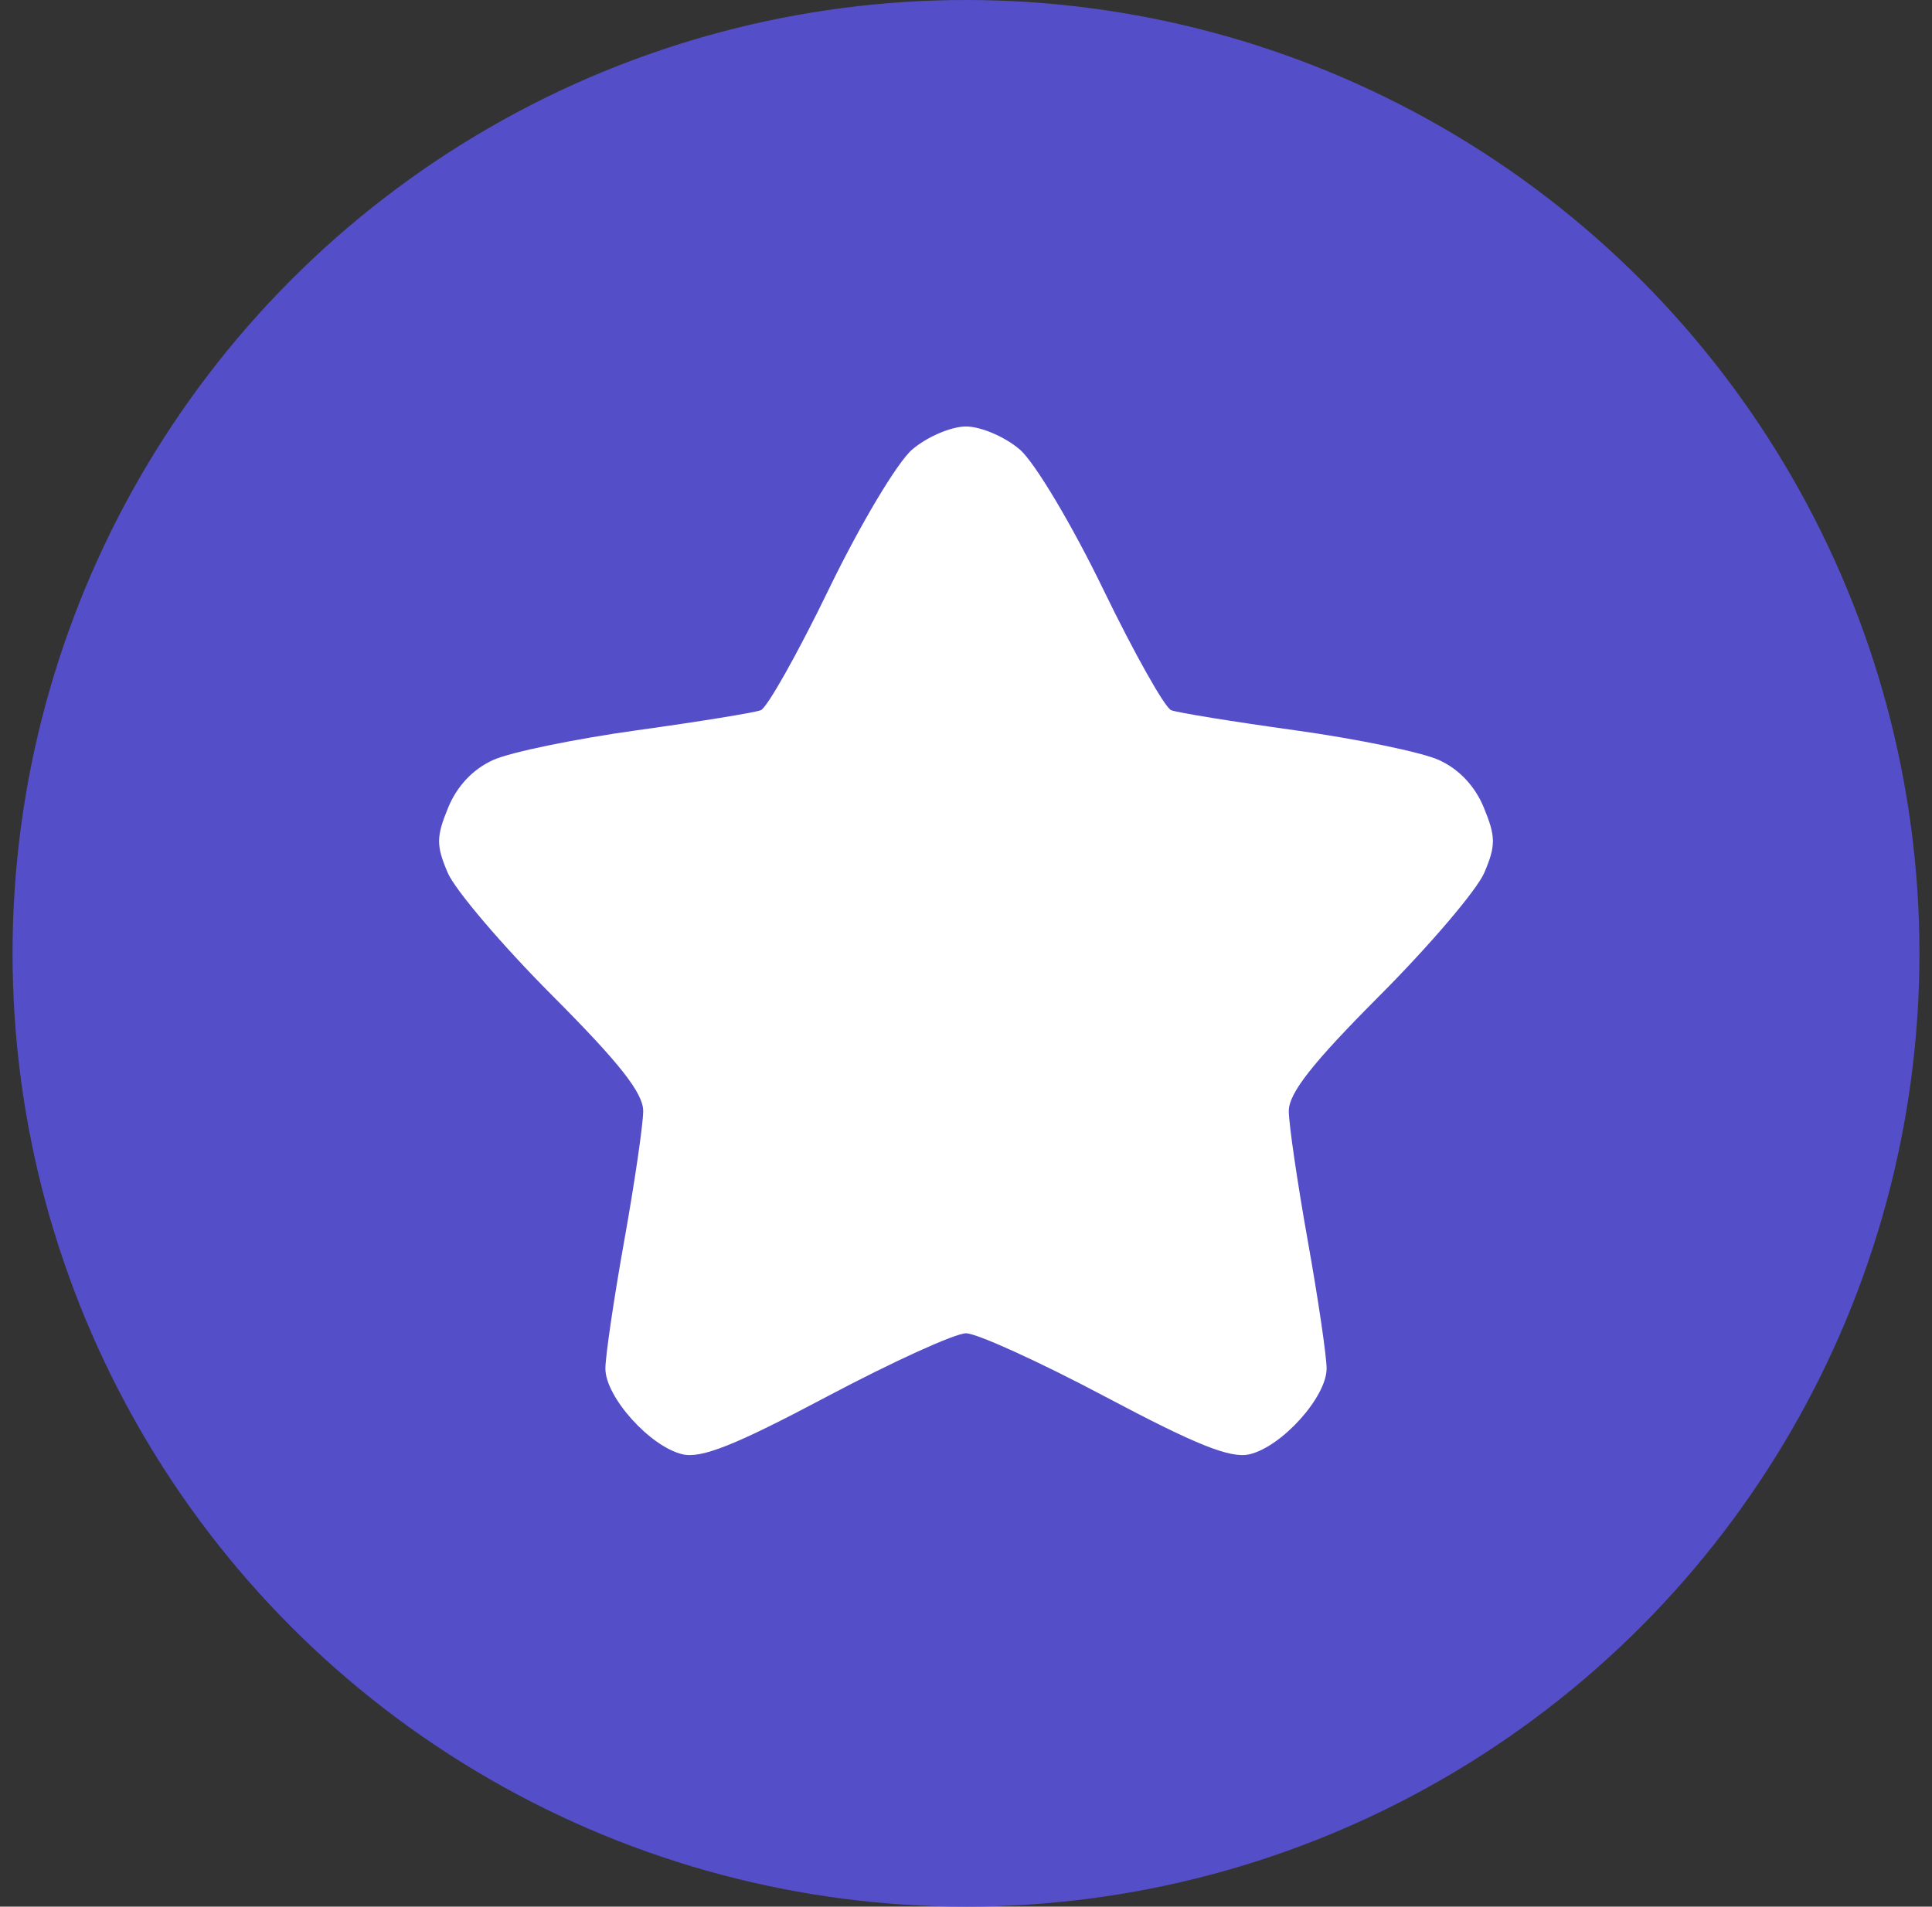
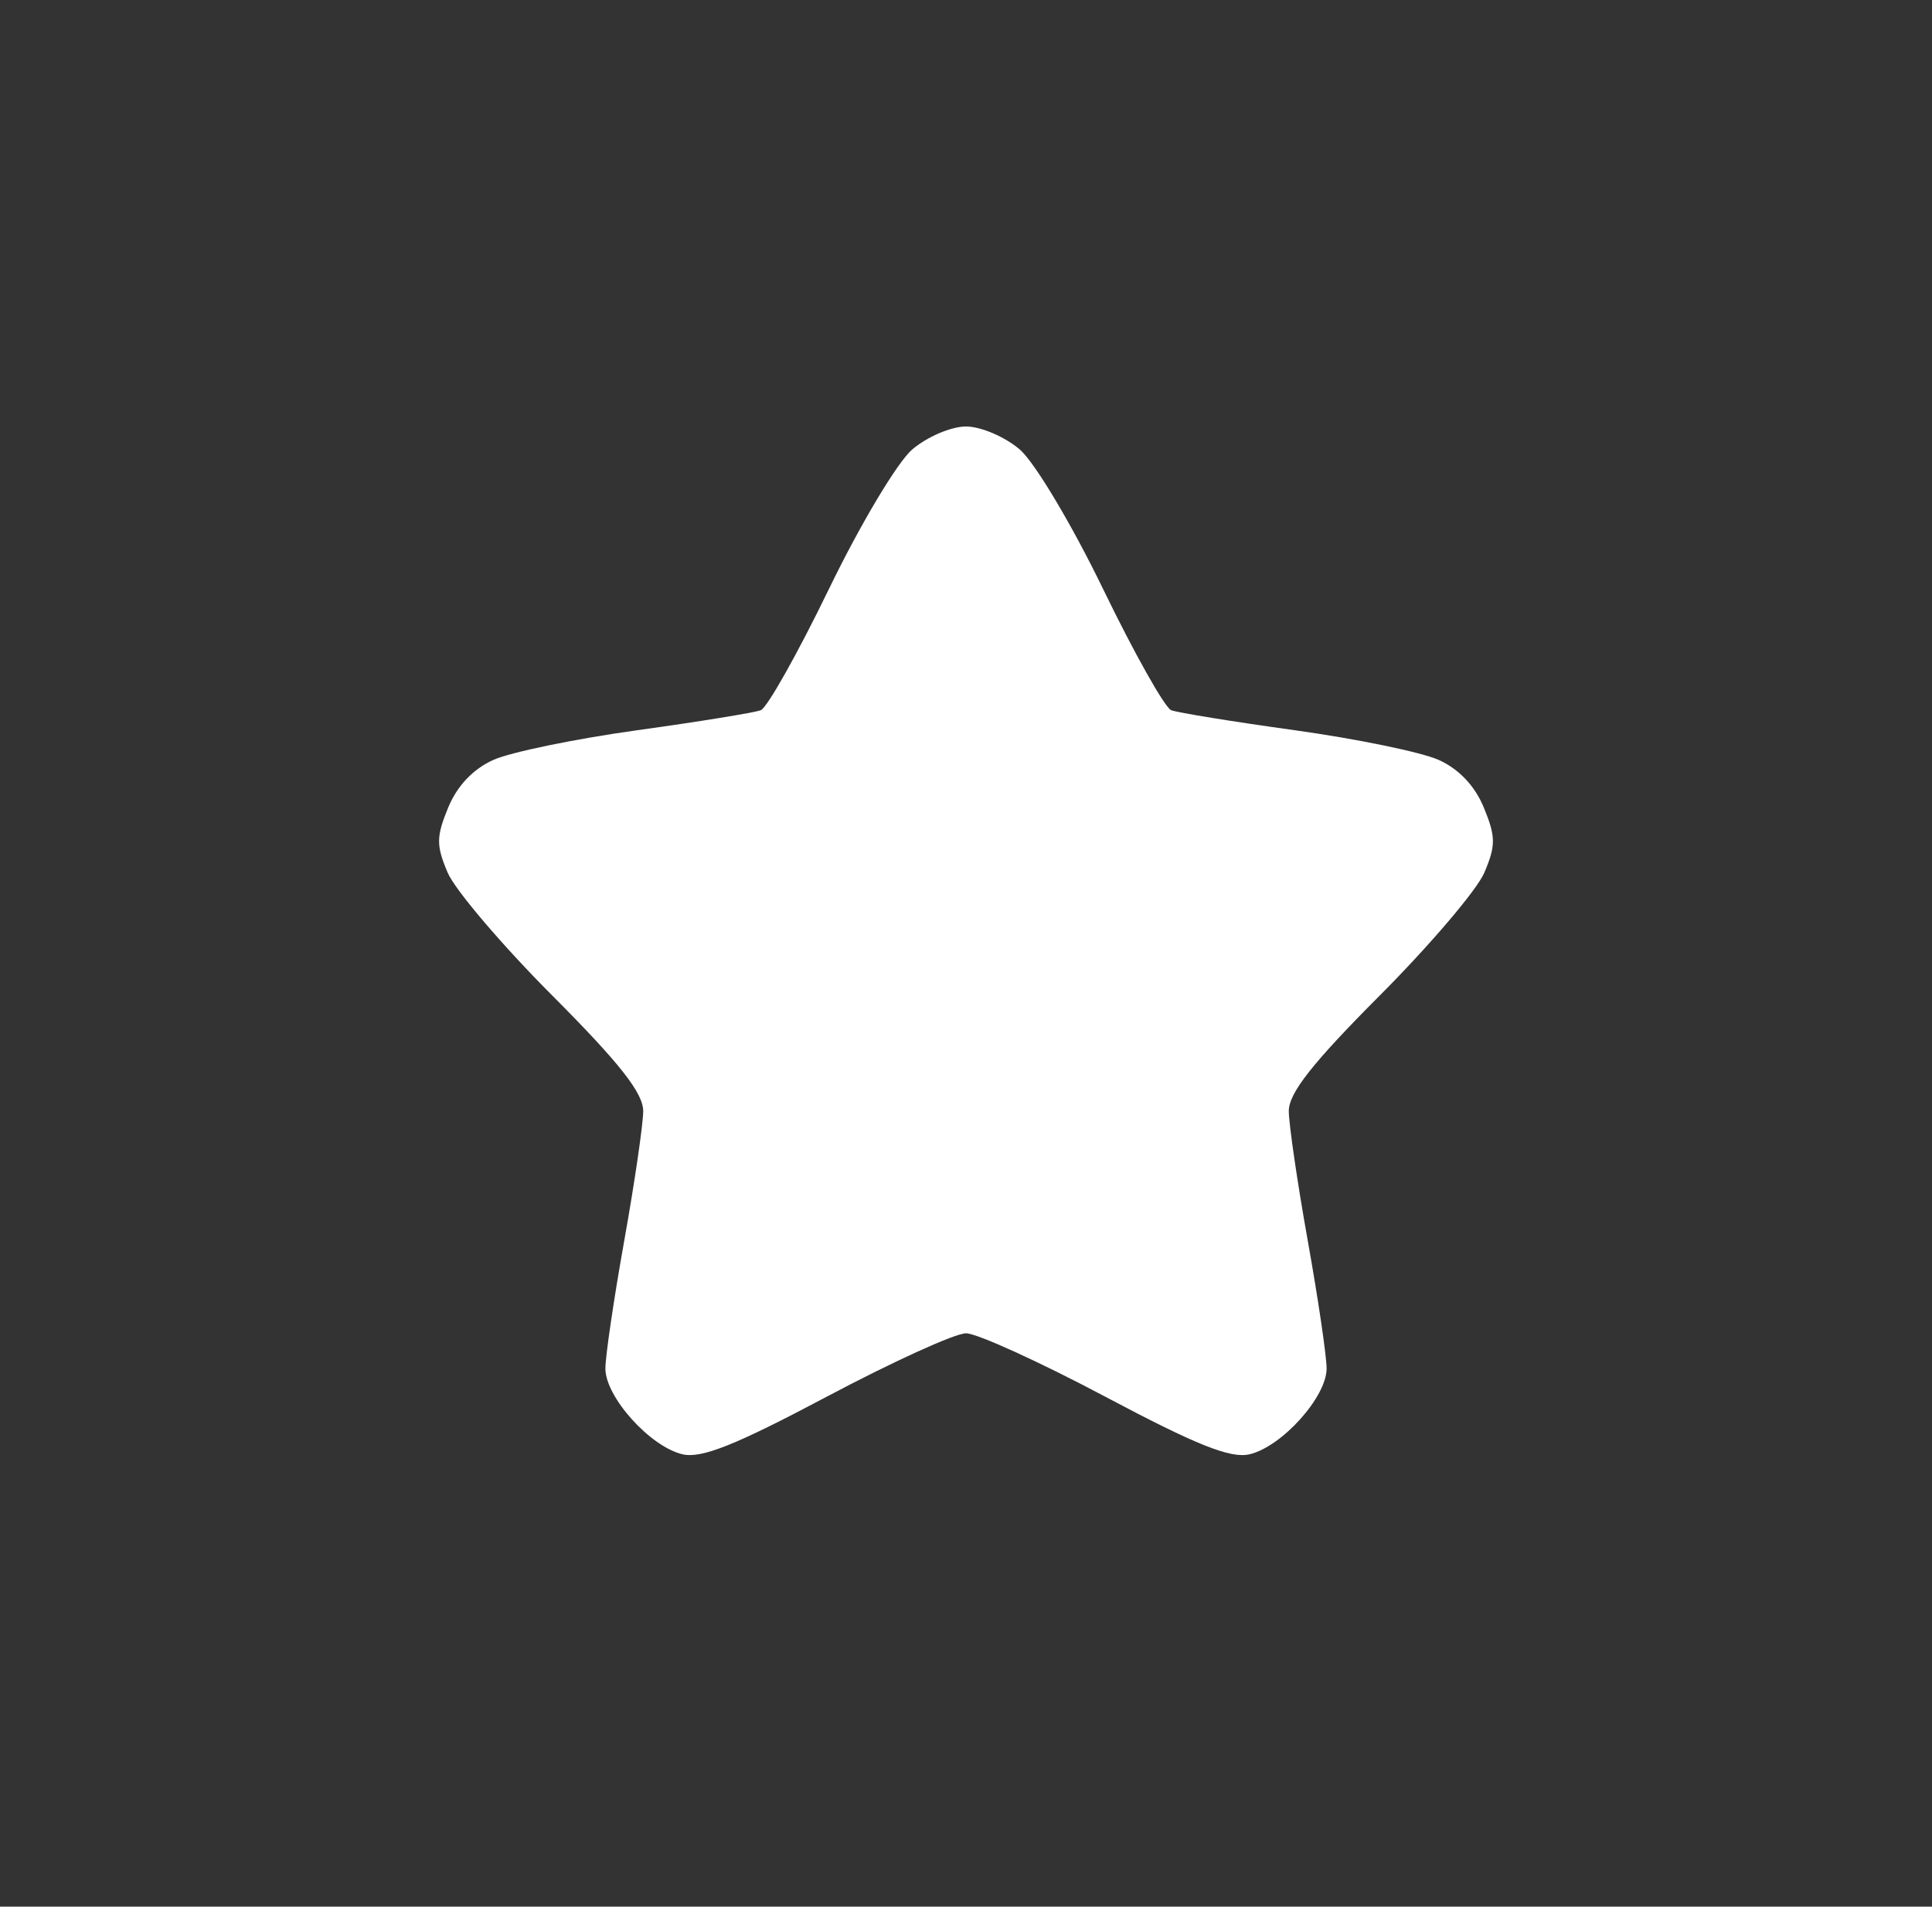
<svg xmlns="http://www.w3.org/2000/svg" width="77" height="76" viewBox="0 0 77 76" fill="none">
  <rect x="0" y="0" width="77" height="76" fill="#333333" stroke="none" />
  <g id="icon">
-     <circle id="Ellipse 3" cx="38.5" cy="38" r="38" fill="#544EC9" />
    <path id="Screenshot 2025-02-13 at 21.25.04 1 (Traced)" fill-rule="evenodd" clip-rule="evenodd" d="M36.354 17.92C35.761 18.43 34.282 20.908 33.034 23.484C31.796 26.039 30.575 28.21 30.322 28.309C30.068 28.408 27.847 28.768 25.387 29.109C22.926 29.451 20.35 29.982 19.663 30.29C18.856 30.652 18.217 31.327 17.861 32.193C17.384 33.353 17.382 33.705 17.842 34.785C18.135 35.472 20.009 37.675 22.008 39.68C24.704 42.385 25.639 43.575 25.635 44.294C25.631 44.827 25.291 47.153 24.878 49.462C24.465 51.772 24.128 54.061 24.128 54.551C24.128 55.682 25.905 57.661 27.196 57.968C27.952 58.147 29.302 57.609 32.948 55.674C35.568 54.284 38.067 53.146 38.5 53.146C38.933 53.146 41.432 54.284 44.052 55.674C47.698 57.609 49.048 58.147 49.804 57.968C51.095 57.661 52.872 55.682 52.872 54.551C52.872 54.061 52.535 51.772 52.122 49.462C51.709 47.153 51.369 44.827 51.365 44.294C51.361 43.575 52.296 42.385 54.992 39.68C56.99 37.675 58.865 35.472 59.158 34.785C59.618 33.705 59.616 33.353 59.139 32.193C58.783 31.327 58.144 30.652 57.337 30.29C56.65 29.982 54.074 29.451 51.613 29.109C49.153 28.768 46.932 28.408 46.678 28.309C46.425 28.21 45.204 26.039 43.966 23.484C42.718 20.908 41.239 18.43 40.646 17.92C40.058 17.414 39.092 17 38.5 17C37.908 17 36.942 17.414 36.354 17.92Z" fill="white" />
  </g>
</svg>